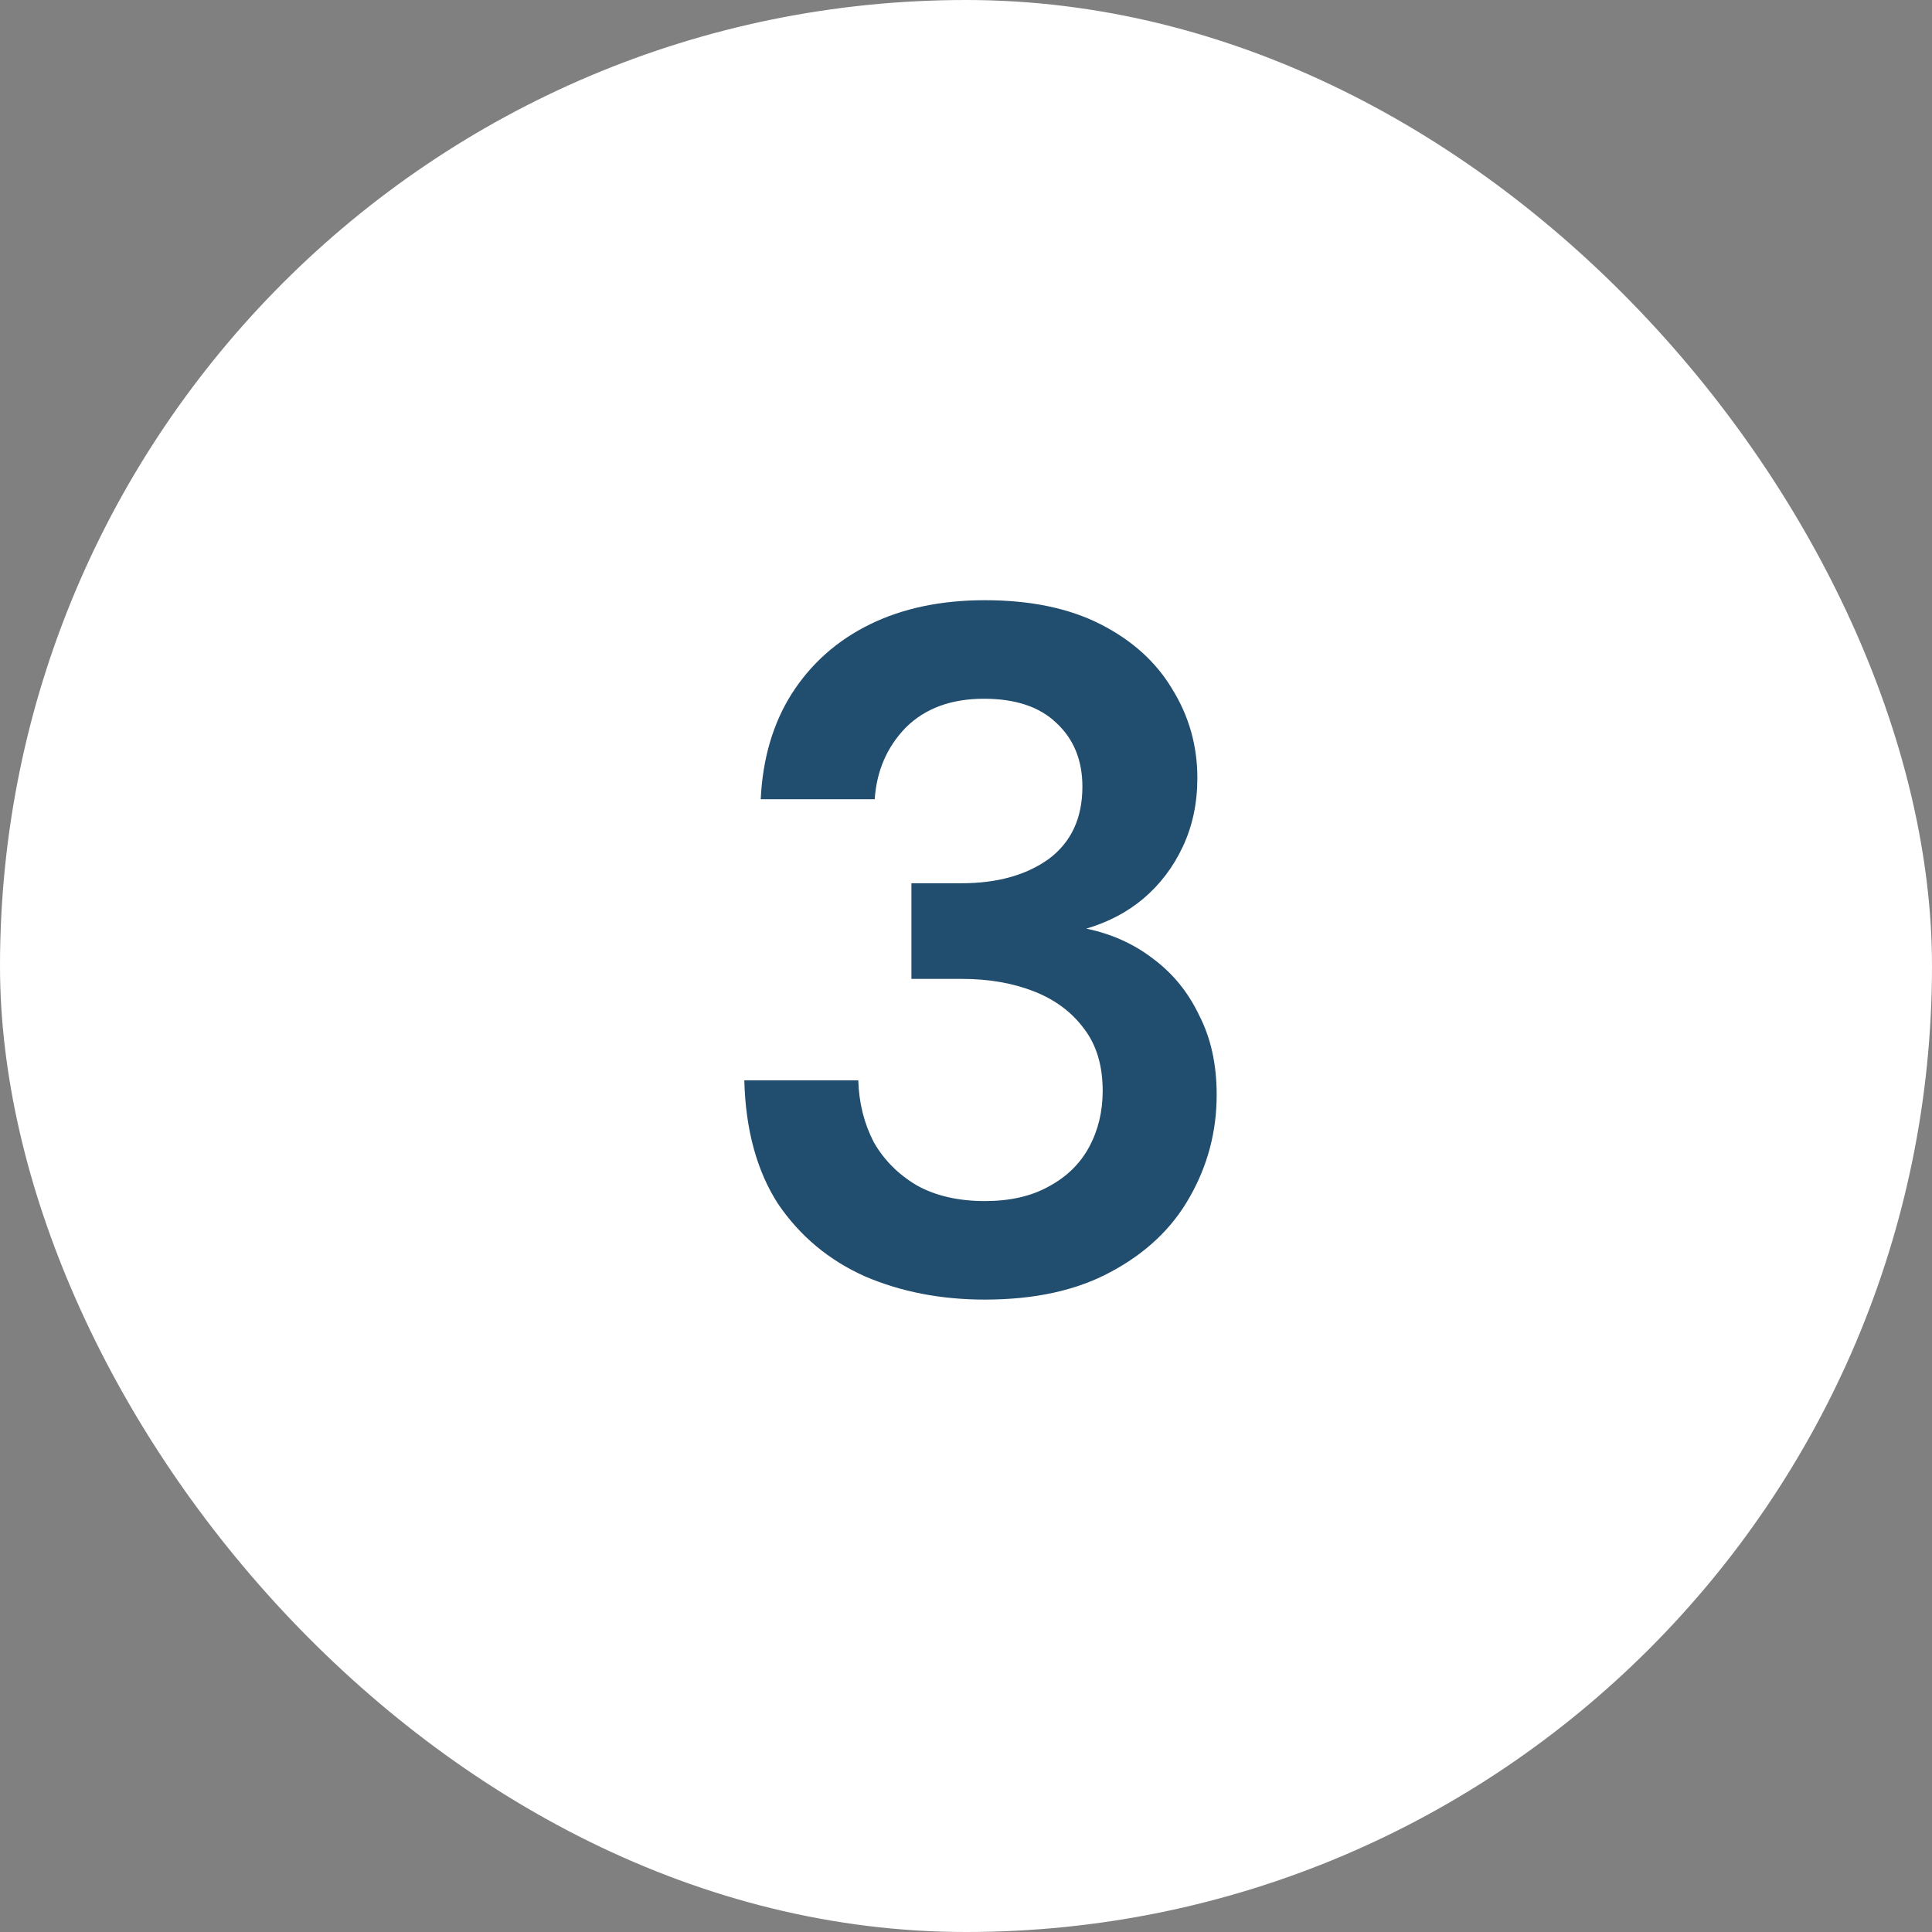
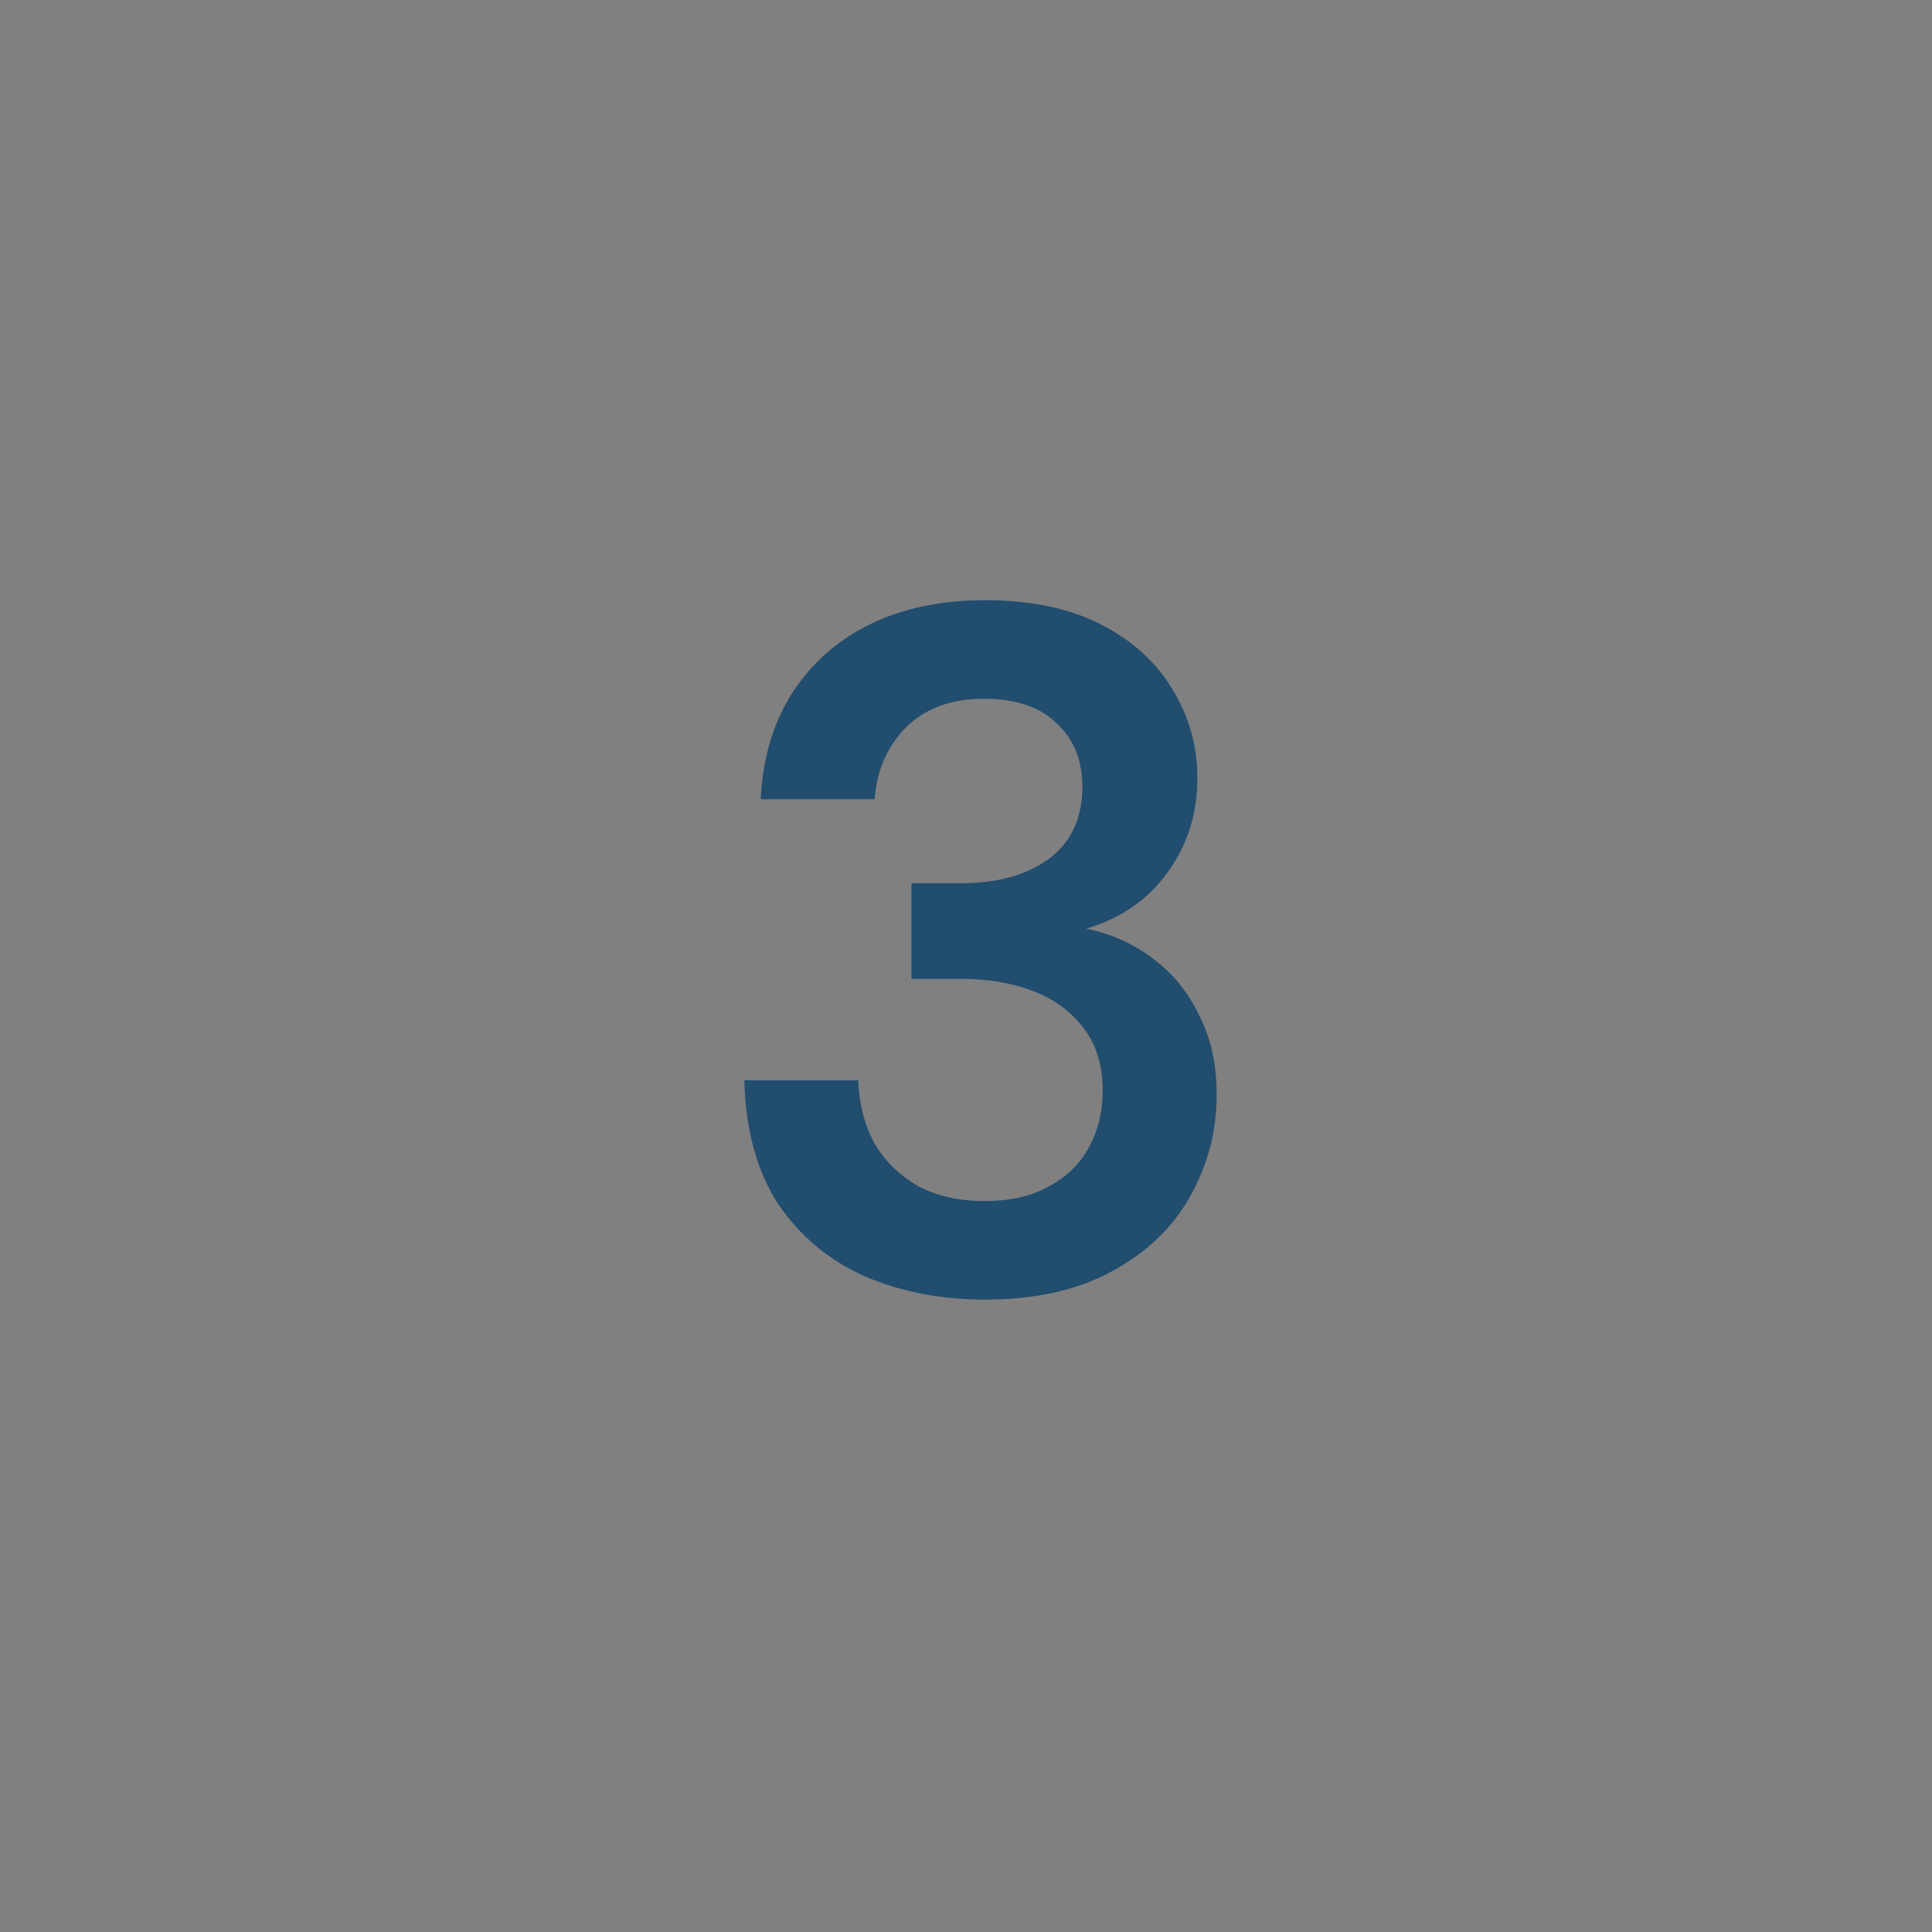
<svg xmlns="http://www.w3.org/2000/svg" width="48" height="48" viewBox="0 0 48 48" fill="none">
  <rect x="0" y="0" width="48" height="48" fill="#808080" stroke="none" />
-   <rect width="48" height="48" rx="24" fill="white" />
  <path d="M24.468 32.288C23.38 32.288 22.388 32.096 21.492 31.712C20.596 31.312 19.876 30.712 19.332 29.912C18.804 29.096 18.524 28.072 18.492 26.84H21.324C21.34 27.4 21.468 27.912 21.708 28.376C21.964 28.824 22.324 29.184 22.788 29.456C23.252 29.712 23.812 29.84 24.468 29.84C25.092 29.84 25.62 29.72 26.052 29.48C26.5 29.24 26.836 28.912 27.06 28.496C27.284 28.08 27.396 27.616 27.396 27.104C27.396 26.48 27.244 25.968 26.94 25.568C26.636 25.152 26.22 24.84 25.692 24.632C25.164 24.424 24.564 24.32 23.892 24.32H22.644V21.944H23.892C24.772 21.944 25.492 21.744 26.052 21.344C26.612 20.928 26.892 20.328 26.892 19.544C26.892 18.888 26.676 18.36 26.244 17.96C25.828 17.56 25.228 17.36 24.444 17.36C23.628 17.36 22.98 17.6 22.5 18.08C22.036 18.56 21.78 19.152 21.732 19.856H18.9C18.948 18.848 19.204 17.976 19.668 17.24C20.148 16.488 20.796 15.912 21.612 15.512C22.428 15.112 23.38 14.912 24.468 14.912C25.604 14.912 26.564 15.112 27.348 15.512C28.132 15.912 28.724 16.448 29.124 17.12C29.54 17.792 29.748 18.528 29.748 19.328C29.748 19.952 29.628 20.52 29.388 21.032C29.148 21.544 28.82 21.976 28.404 22.328C28.004 22.664 27.532 22.912 26.988 23.072C27.612 23.2 28.164 23.448 28.644 23.816C29.14 24.184 29.524 24.656 29.796 25.232C30.084 25.792 30.228 26.448 30.228 27.2C30.228 28.112 30.004 28.96 29.556 29.744C29.124 30.512 28.476 31.128 27.612 31.592C26.764 32.056 25.716 32.288 24.468 32.288Z" fill="#214D6E" />
</svg>